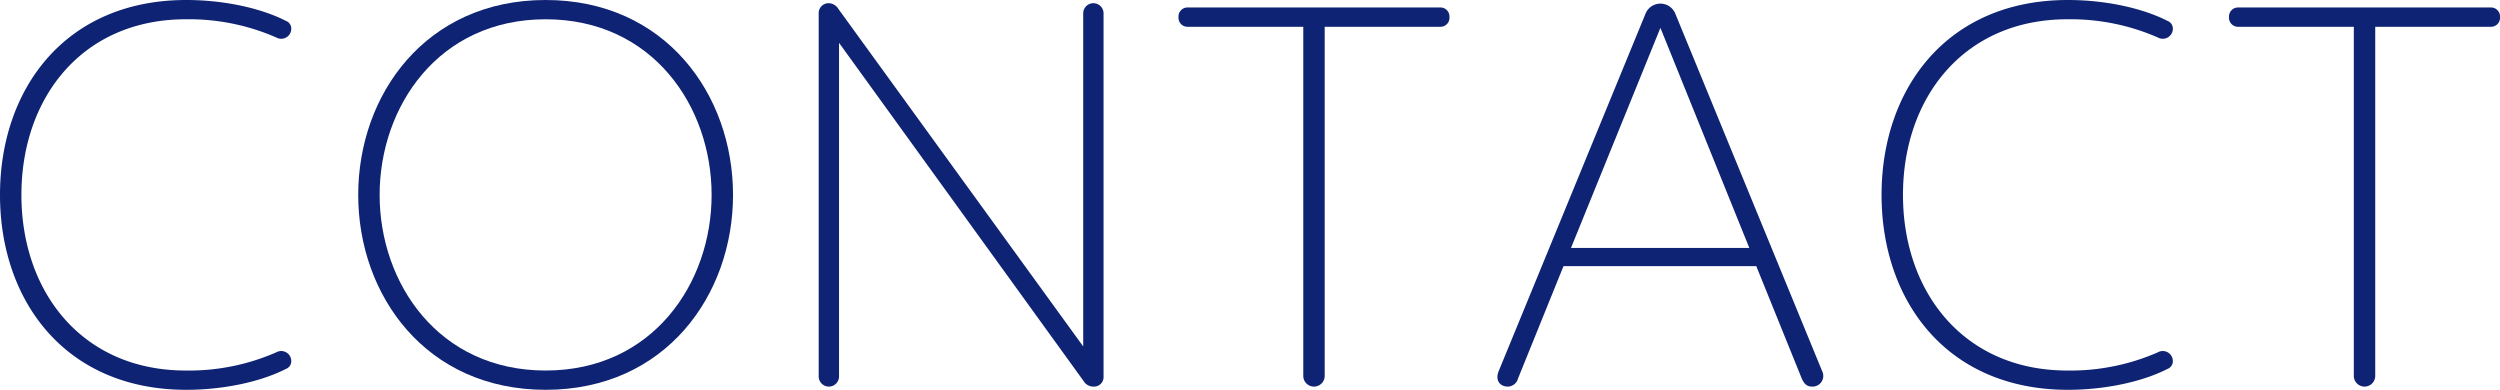
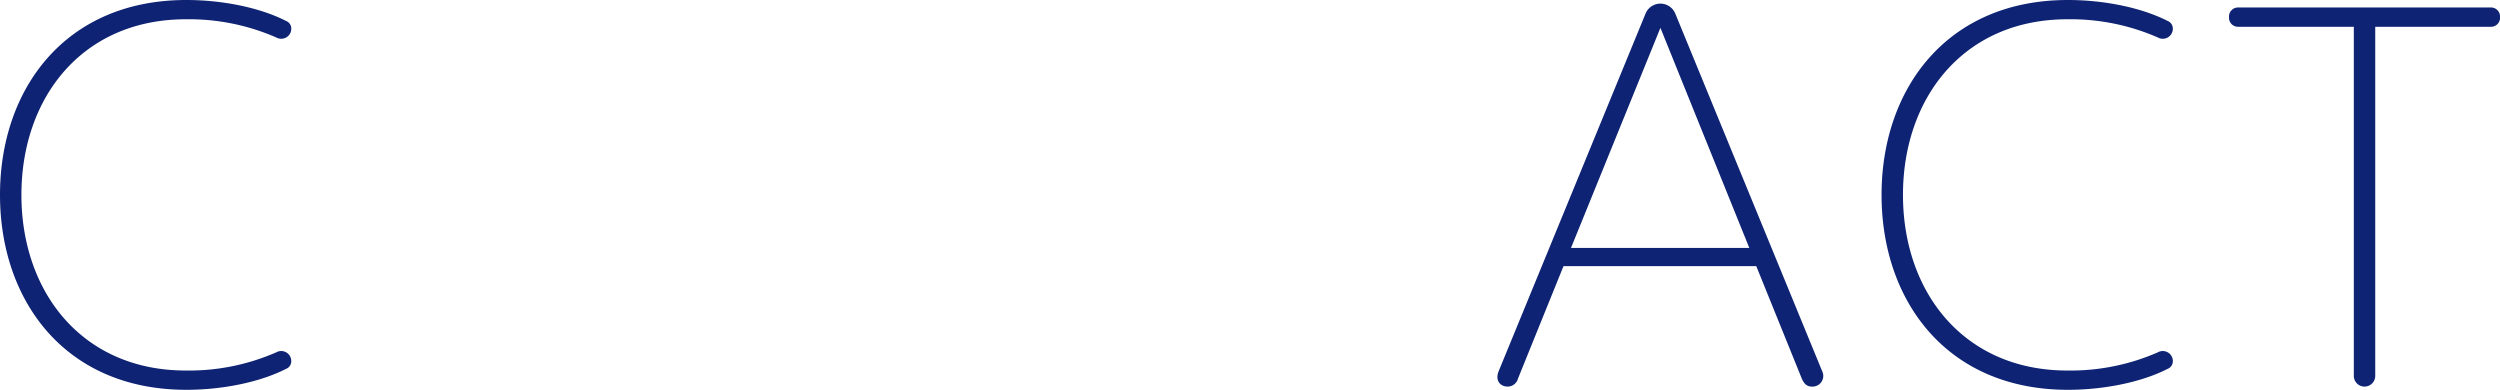
<svg xmlns="http://www.w3.org/2000/svg" viewBox="0 0 466.9 72.8">
  <defs>
    <style>.cls-1{fill:#0e2373;}</style>
  </defs>
  <g id="レイヤー_2" data-name="レイヤー 2">
    <g id="レイヤー_1-2" data-name="レイヤー 1">
      <path class="cls-1" d="M0,36.4C0,16.6,12.2,0,34.8,0c6.7,0,13.7,1.4,18.6,3.9a1.54,1.54,0,0,1,1,1.5A1.88,1.88,0,0,1,51.6,7,40.66,40.66,0,0,0,34.7,3.6C15.4,3.6,4,18.2,4,36.4S15.4,69.2,34.7,69.2a40.66,40.66,0,0,0,16.9-3.4,1.88,1.88,0,0,1,2.8,1.6,1.54,1.54,0,0,1-1,1.5c-4.9,2.5-11.9,3.9-18.6,3.9C12.2,72.8,0,56.2,0,36.4Z" />
-       <path class="cls-1" d="M66.9,36.4C66.9,17.7,79.5,0,101.9,0s35,17.7,35,36.4-12.6,36.4-35,36.4S66.9,55.1,66.9,36.4Zm66,0c0-16.5-11-32.8-31-32.8s-31,16.3-31,32.8,11,32.8,31,32.8S132.9,52.9,132.9,36.4Z" />
-       <path class="cls-1" d="M152.9,70.3V2.5A1.84,1.84,0,0,1,154.8.6a2.19,2.19,0,0,1,1.8,1.1l45.7,63V2.5a1.9,1.9,0,0,1,3.8,0V70.3a1.78,1.78,0,0,1-1.9,1.9,2.1,2.1,0,0,1-1.8-1L156.7,8V70.3a1.9,1.9,0,1,1-3.8,0Z" />
-       <path class="cls-1" d="M243.4,70.2V5H221.9a1.68,1.68,0,0,1-1.8-1.8,1.68,1.68,0,0,1,1.8-1.8h47a1.68,1.68,0,0,1,1.8,1.8A1.68,1.68,0,0,1,268.9,5H247.4V70.2a2,2,0,1,1-4,0Z" />
      <path class="cls-1" d="M336.5,70.7l-8.5-21H292l-8.5,21a2,2,0,0,1-1.9,1.5c-1.5,0-2.4-1.2-1.7-2.9L307.3,2.6a3,3,0,0,1,5.6,0l27.4,66.7a2,2,0,0,1-1.9,2.9C337.4,72.2,336.9,71.6,336.5,70.7ZM293.4,46.3h33.3L310.1,5.2Z" />
      <path class="cls-1" d="M351.4,36.4C351.4,16.6,363.6,0,386.2,0c6.7,0,13.7,1.4,18.6,3.9a1.54,1.54,0,0,1,1,1.5A1.88,1.88,0,0,1,403,7a40.66,40.66,0,0,0-16.9-3.4c-19.3,0-30.7,14.6-30.7,32.8s11.4,32.8,30.7,32.8A40.66,40.66,0,0,0,403,65.8a1.88,1.88,0,0,1,2.8,1.6,1.54,1.54,0,0,1-1,1.5c-4.9,2.5-11.9,3.9-18.6,3.9C363.6,72.8,351.4,56.2,351.4,36.4Z" />
      <path class="cls-1" d="M439.6,70.2V5H418.1a1.69,1.69,0,0,1-1.81-1.8,1.69,1.69,0,0,1,1.81-1.8h47a1.68,1.68,0,0,1,1.8,1.8A1.68,1.68,0,0,1,465.1,5H443.6V70.2a2,2,0,0,1-4,0Z" />
    </g>
  </g>
</svg>